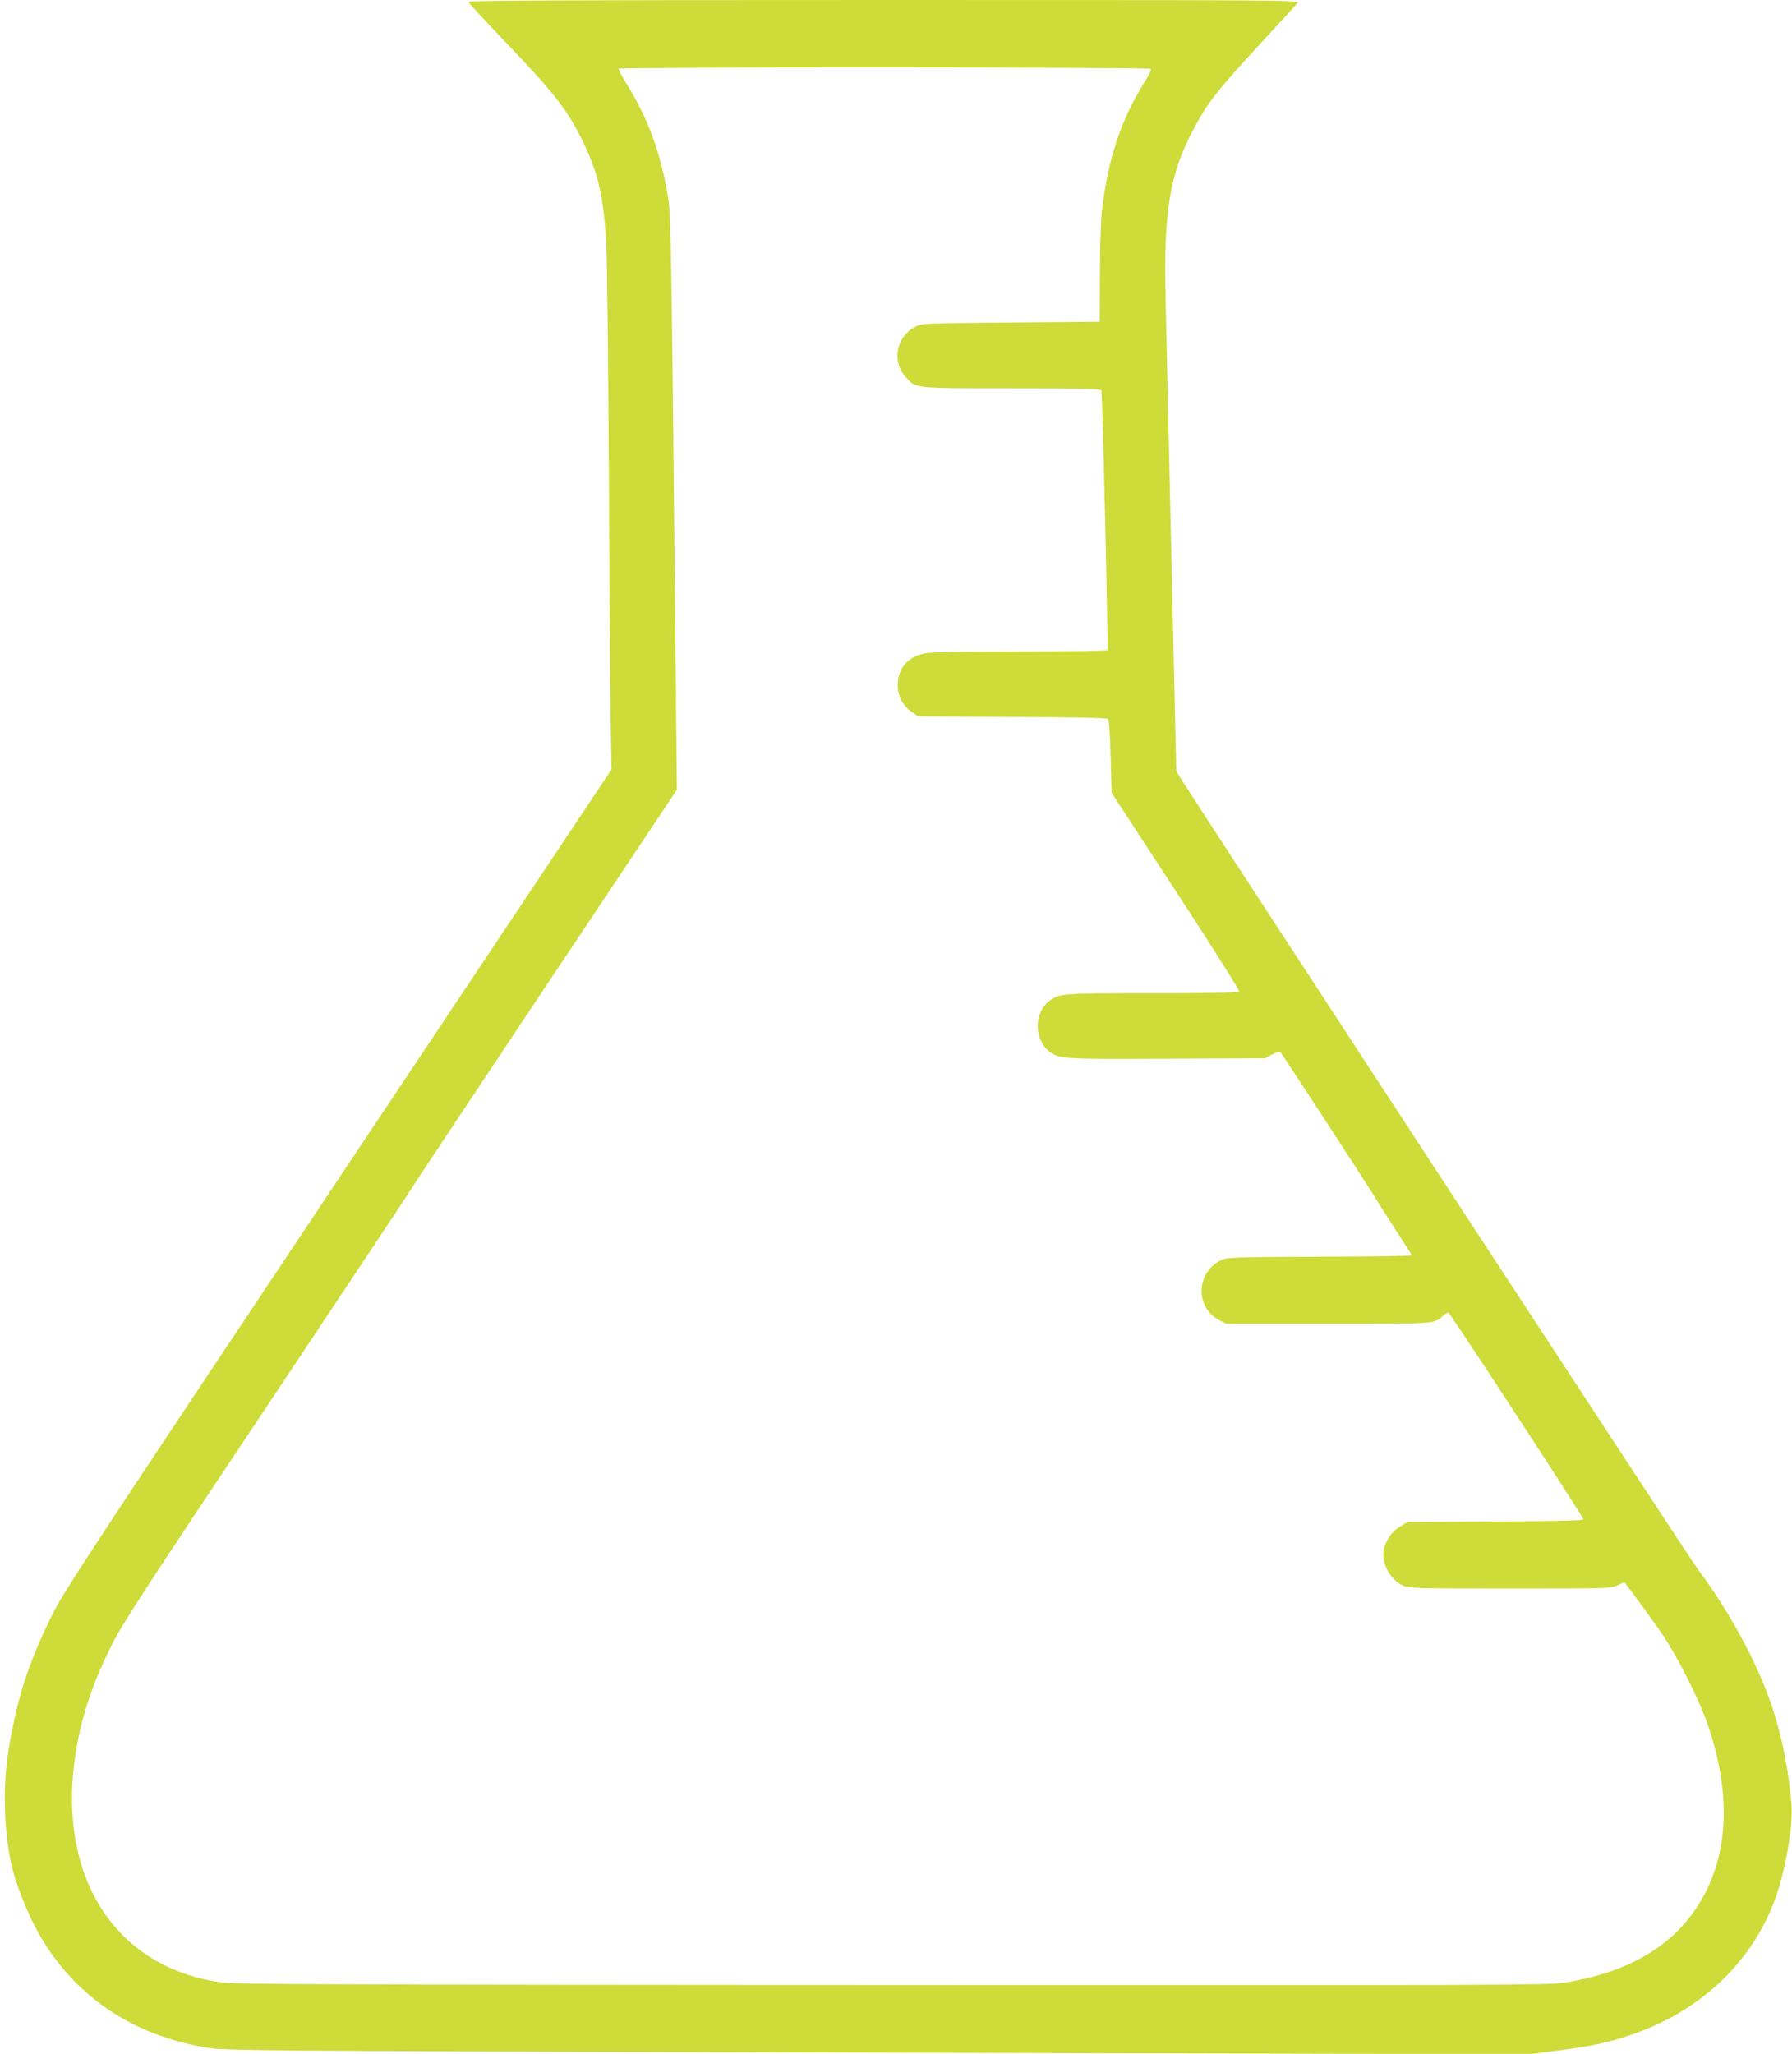
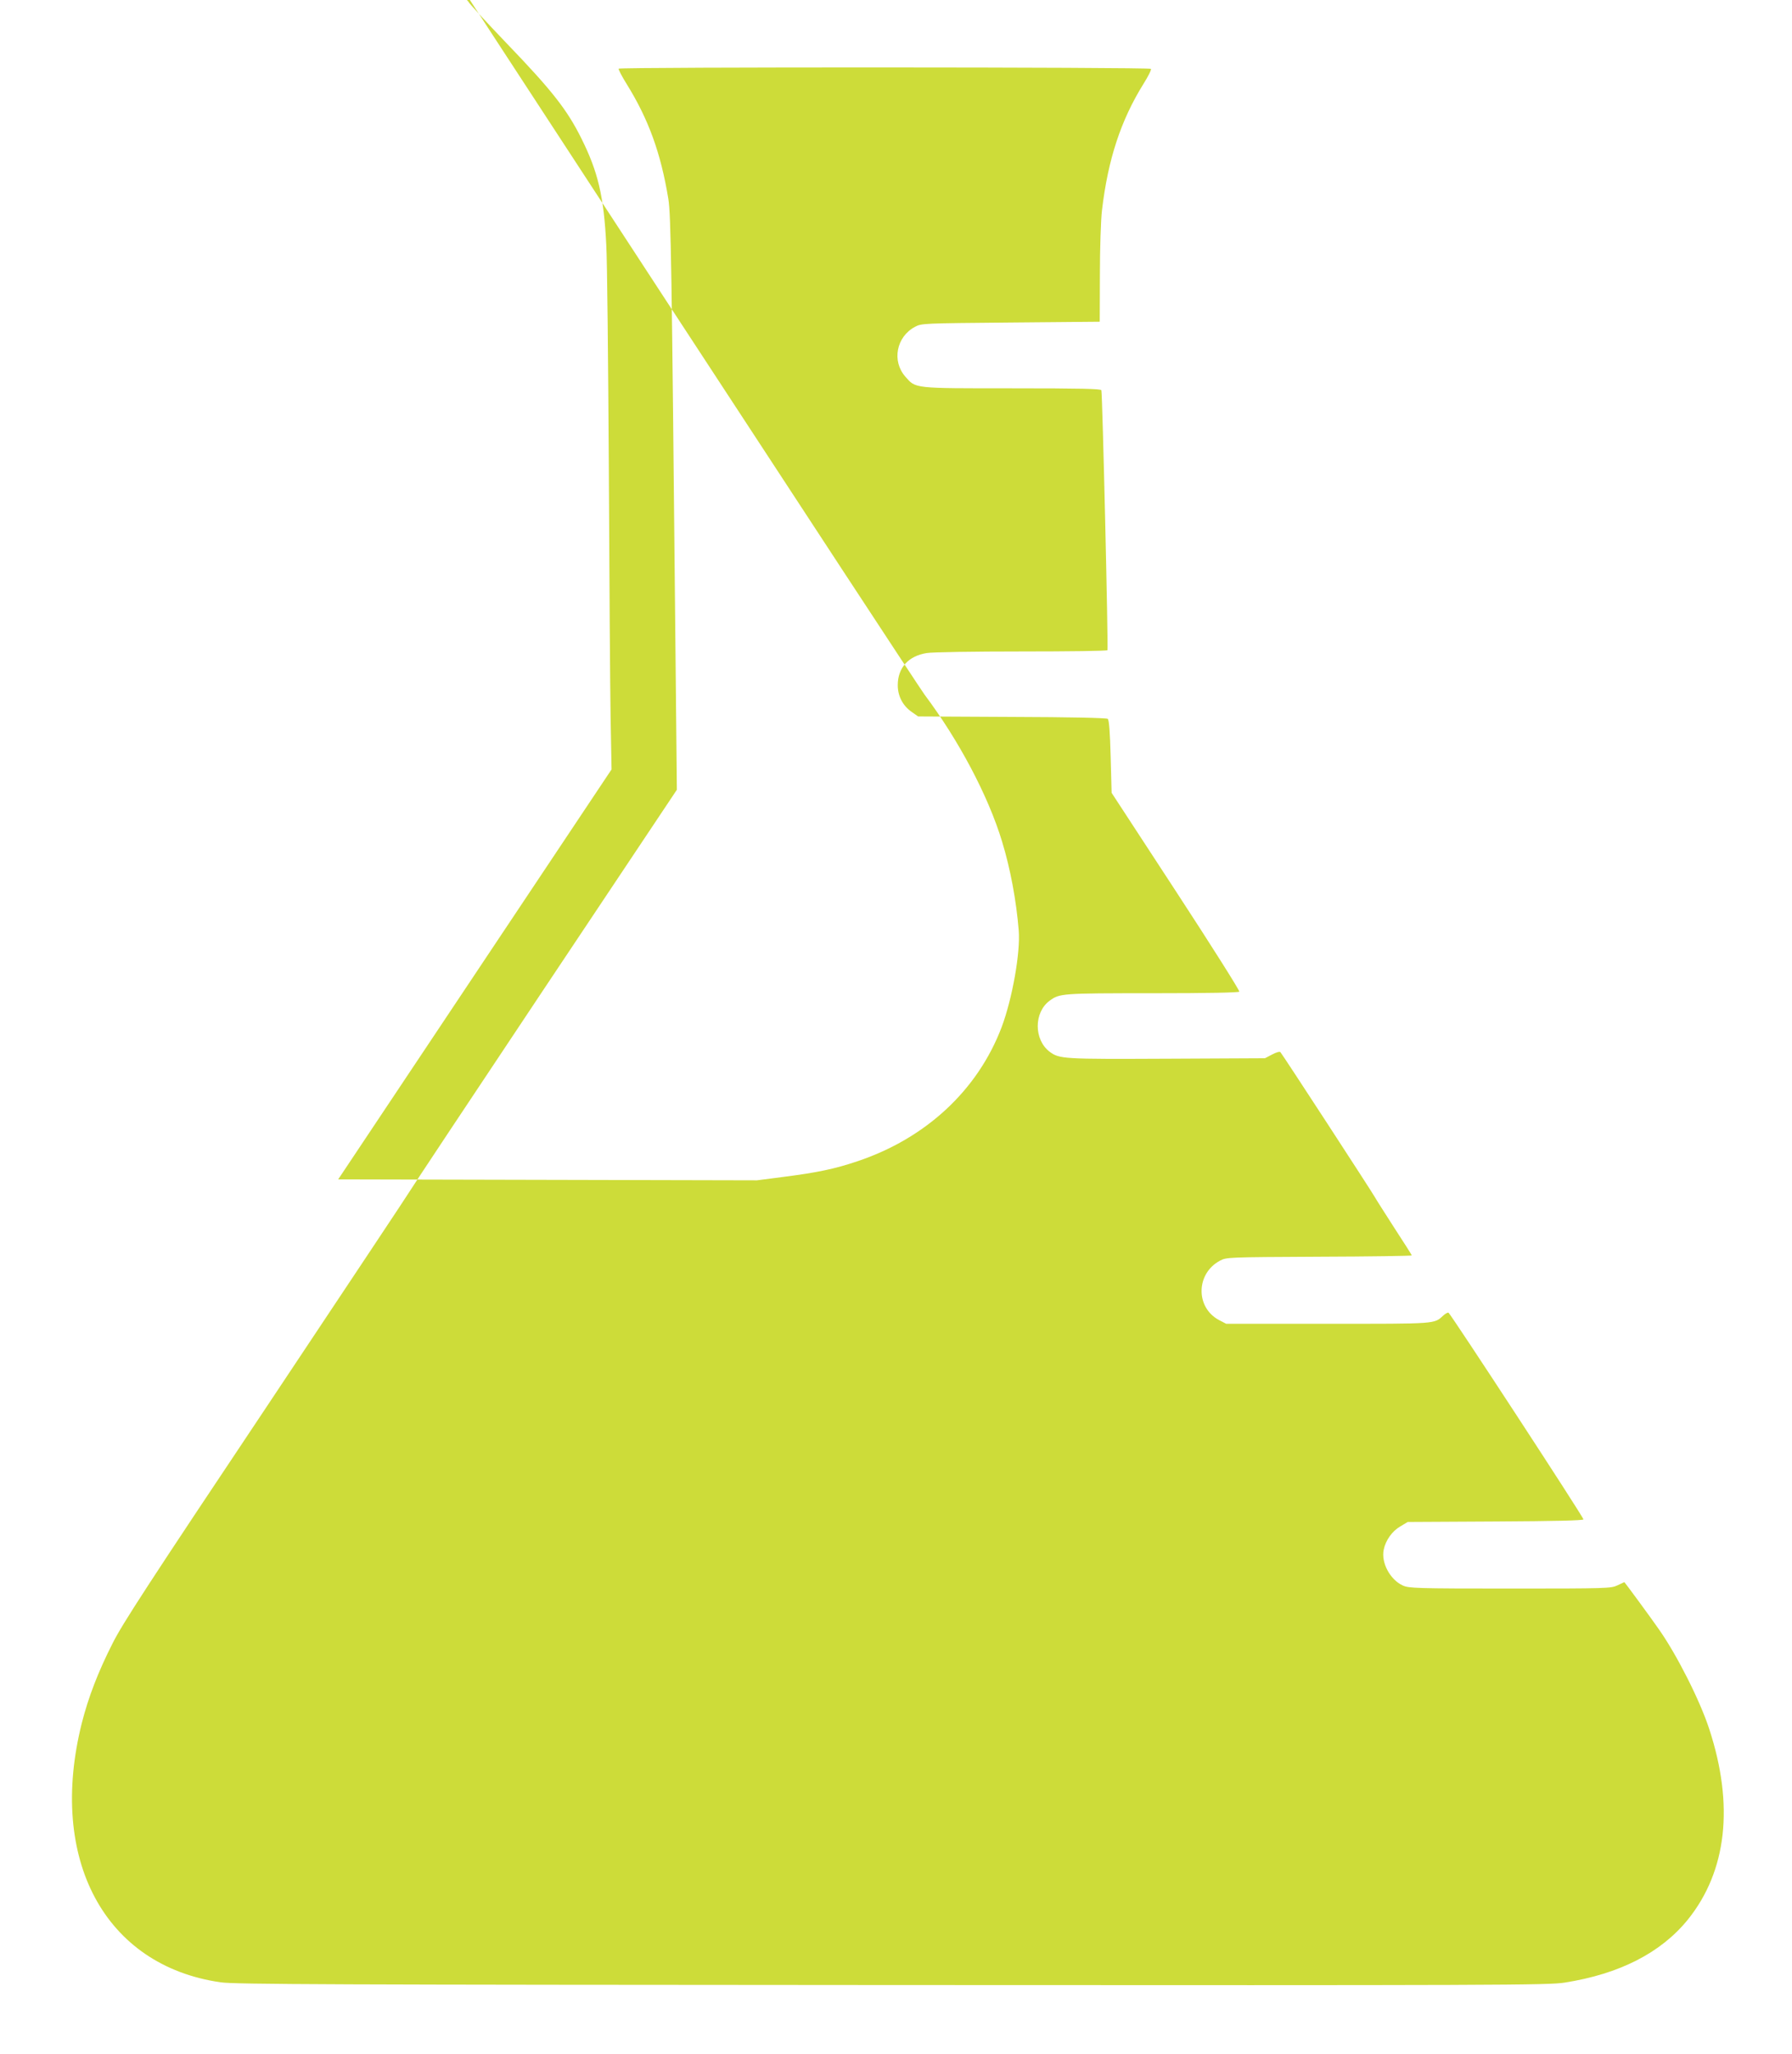
<svg xmlns="http://www.w3.org/2000/svg" version="1.0" width="1117pt" height="1280pt" viewBox="0 0 1117 1280" preserveAspectRatio="xMidYMid meet">
  <g transform="translate(0,1280) scale(0.1,-0.1)" fill="#cddc39" stroke="none">
-     <path d="M2920 12789 c0 -6 108 -123 239 -260 282 -293 377 -414 466 -594 103 -207 139 -360 154 -660 6 -99 12 -729 16 -1400 3 -671 8 -1366 11 -1545 l6 -325 -1704 -2555 c-1533 -2298 -1712 -2571 -1781 -2710 -154 -312 -225 -536 -277 -867 -34 -223 -24 -506 25 -711 20 -84 78 -239 127 -337 216 -438 608 -716 1113 -790 111 -16 631 -19 5610 -31 l2610 -6 170 22 c203 26 315 49 454 96 429 143 753 444 902 838 66 177 117 463 106 601 -15 186 -52 385 -104 555 -86 284 -269 629 -483 915 -54 72 -3076 4694 -3211 4910 l-37 60 -11 495 c-20 858 -50 2184 -56 2470 -12 519 28 759 170 1026 94 179 149 248 460 584 99 107 186 203 194 213 13 16 -111 17 -2578 17 -1863 0 -2591 -3 -2591 -11z m4254 -418 c4 -5 -17 -47 -46 -93 -142 -228 -222 -473 -259 -788 -7 -58 -13 -238 -13 -400 l-1 -295 -555 -5 c-551 -5 -555 -5 -597 -27 -116 -62 -145 -213 -60 -310 66 -75 45 -73 665 -73 433 0 554 -3 557 -12 7 -18 44 -1611 38 -1620 -2 -5 -244 -8 -536 -8 -295 0 -558 -4 -591 -10 -114 -18 -180 -92 -180 -200 0 -68 31 -128 87 -167 l40 -28 585 -3 c359 -1 590 -6 597 -12 8 -7 14 -83 18 -235 l6 -226 401 -614 c221 -338 398 -619 395 -625 -4 -6 -194 -10 -544 -10 -567 0 -576 -1 -639 -47 -98 -73 -98 -242 0 -317 61 -46 85 -47 733 -44 l610 3 44 23 c24 13 47 20 52 15 11 -11 573 -874 589 -904 7 -13 62 -99 121 -191 60 -92 109 -169 109 -172 0 -3 -260 -7 -577 -8 -574 -3 -578 -3 -619 -25 -150 -80 -153 -292 -5 -370 l44 -23 634 0 c684 0 661 -2 720 52 12 11 26 19 32 17 12 -5 841 -1273 841 -1288 0 -7 -183 -11 -547 -13 l-548 -3 -47 -28 c-50 -29 -91 -86 -103 -145 -17 -81 40 -187 119 -223 38 -17 80 -19 669 -19 608 0 629 1 669 20 23 11 42 20 43 20 2 0 167 -224 216 -295 110 -156 255 -442 313 -620 156 -476 110 -886 -133 -1188 -168 -207 -425 -339 -769 -393 -99 -16 -398 -17 -4192 -15 -3498 2 -4099 4 -4185 17 -723 104 -1078 767 -865 1616 41 161 101 317 190 493 62 125 227 377 968 1487 490 736 892 1340 892 1343 0 3 373 565 829 1249 l830 1244 -10 1009 c-22 2266 -27 2572 -43 2673 -47 287 -124 497 -259 715 -31 49 -53 93 -51 97 7 11 3311 10 3318 -1z" />
+     <path d="M2920 12789 c0 -6 108 -123 239 -260 282 -293 377 -414 466 -594 103 -207 139 -360 154 -660 6 -99 12 -729 16 -1400 3 -671 8 -1366 11 -1545 l6 -325 -1704 -2555 l2610 -6 170 22 c203 26 315 49 454 96 429 143 753 444 902 838 66 177 117 463 106 601 -15 186 -52 385 -104 555 -86 284 -269 629 -483 915 -54 72 -3076 4694 -3211 4910 l-37 60 -11 495 c-20 858 -50 2184 -56 2470 -12 519 28 759 170 1026 94 179 149 248 460 584 99 107 186 203 194 213 13 16 -111 17 -2578 17 -1863 0 -2591 -3 -2591 -11z m4254 -418 c4 -5 -17 -47 -46 -93 -142 -228 -222 -473 -259 -788 -7 -58 -13 -238 -13 -400 l-1 -295 -555 -5 c-551 -5 -555 -5 -597 -27 -116 -62 -145 -213 -60 -310 66 -75 45 -73 665 -73 433 0 554 -3 557 -12 7 -18 44 -1611 38 -1620 -2 -5 -244 -8 -536 -8 -295 0 -558 -4 -591 -10 -114 -18 -180 -92 -180 -200 0 -68 31 -128 87 -167 l40 -28 585 -3 c359 -1 590 -6 597 -12 8 -7 14 -83 18 -235 l6 -226 401 -614 c221 -338 398 -619 395 -625 -4 -6 -194 -10 -544 -10 -567 0 -576 -1 -639 -47 -98 -73 -98 -242 0 -317 61 -46 85 -47 733 -44 l610 3 44 23 c24 13 47 20 52 15 11 -11 573 -874 589 -904 7 -13 62 -99 121 -191 60 -92 109 -169 109 -172 0 -3 -260 -7 -577 -8 -574 -3 -578 -3 -619 -25 -150 -80 -153 -292 -5 -370 l44 -23 634 0 c684 0 661 -2 720 52 12 11 26 19 32 17 12 -5 841 -1273 841 -1288 0 -7 -183 -11 -547 -13 l-548 -3 -47 -28 c-50 -29 -91 -86 -103 -145 -17 -81 40 -187 119 -223 38 -17 80 -19 669 -19 608 0 629 1 669 20 23 11 42 20 43 20 2 0 167 -224 216 -295 110 -156 255 -442 313 -620 156 -476 110 -886 -133 -1188 -168 -207 -425 -339 -769 -393 -99 -16 -398 -17 -4192 -15 -3498 2 -4099 4 -4185 17 -723 104 -1078 767 -865 1616 41 161 101 317 190 493 62 125 227 377 968 1487 490 736 892 1340 892 1343 0 3 373 565 829 1249 l830 1244 -10 1009 c-22 2266 -27 2572 -43 2673 -47 287 -124 497 -259 715 -31 49 -53 93 -51 97 7 11 3311 10 3318 -1z" />
  </g>
</svg>